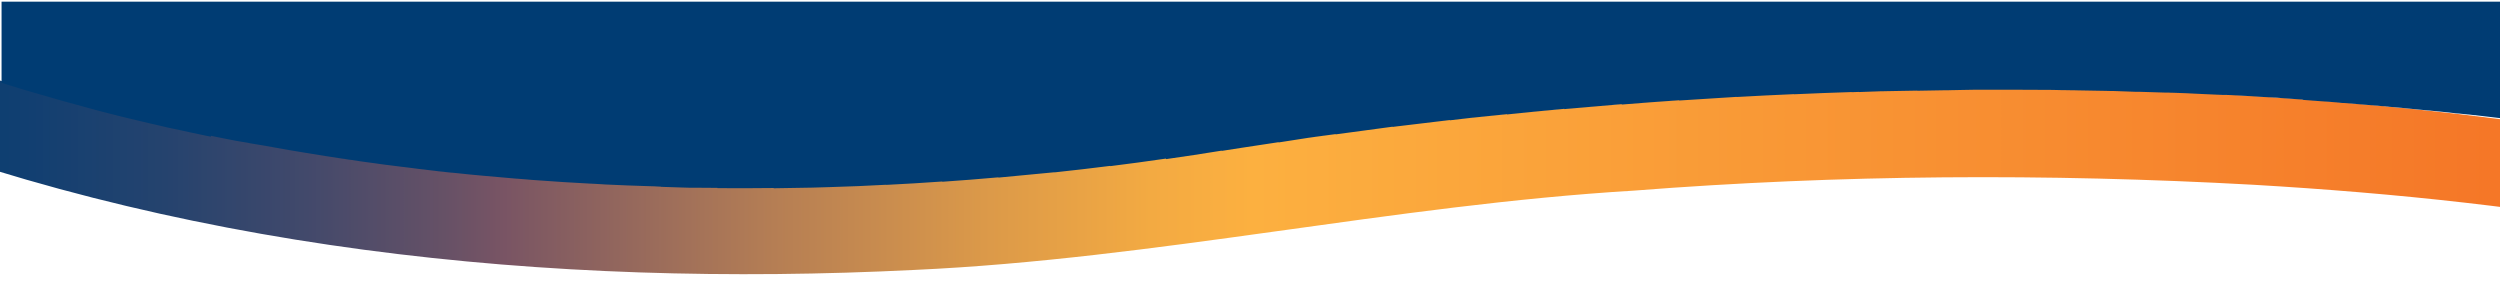
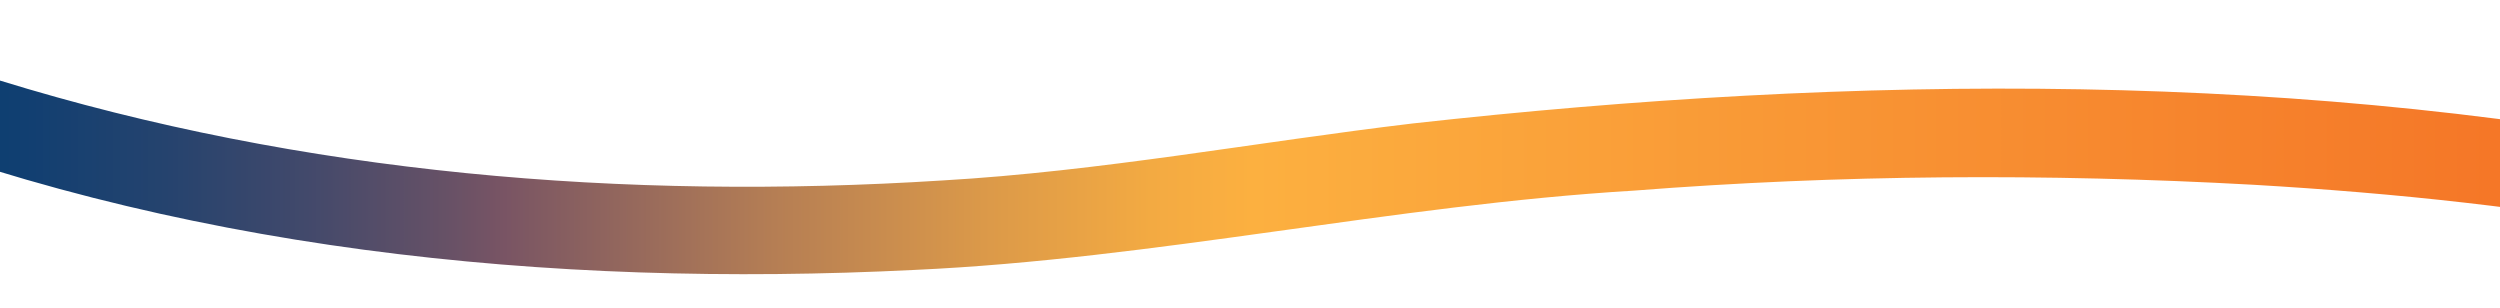
<svg xmlns="http://www.w3.org/2000/svg" id="Livello_1" x="0px" y="0px" viewBox="0 0 1920 236.3" style="enable-background:new 0 0 1920 236.3;" xml:space="preserve">
  <style type="text/css">
	.st0{fill:url(#SVGID_1_);}
	.st1{fill:#003C73;}
</style>
  <linearGradient id="SVGID_1_" gradientUnits="userSpaceOnUse" x1="-187.586" y1="105.952" x2="2111.986" y2="105.952">
    <stop offset="0" style="stop-color:#003C73" />
    <stop offset="4.418810e-02" style="stop-color:#043D72" />
    <stop offset="8.998545e-02" style="stop-color:#113F71" />
    <stop offset="0.137" style="stop-color:#25436E" />
    <stop offset="0.184" style="stop-color:#42496B" />
    <stop offset="0.231" style="stop-color:#675166" />
    <stop offset="0.25" style="stop-color:#795464" />
    <stop offset="0.259" style="stop-color:#7F5962" />
    <stop offset="0.34" style="stop-color:#B57E54" />
    <stop offset="0.41" style="stop-color:#DB9949" />
    <stop offset="0.466" style="stop-color:#F3AA42" />
    <stop offset="0.5" style="stop-color:#FCB040" />
    <stop offset="1" style="stop-color:#F36B22" />
  </linearGradient>
  <path class="st0" d="M2108.8,123.2c-336.4-70.1-684.9-66.1-1023.7-28.4c-120.2,14.3-240.1,36.8-361.5,43.8  C480.8,154,232.7,133.8-0.9,61.6C-52.9,45-104.5,26-153.4,1.9c-5-7.6-31.3,58.1-34.1,57.5c17.9,10.1,38.4,18.5,57.6,26.8  c262.1,106.1,551.8,135.1,832.2,121.1c184.6-8.4,367.6-49.8,552.5-60.9c158.7-12.4,316.8-13.3,475.8-4.5  c109,6.4,217.8,17.7,325,38.4c13.4,2.4,27.1,5.4,40.4,8.6C2092.3,187.5,2121.4,118.9,2108.8,123.2z" />
-   <path class="st1" d="M14.7,67.8c1.2,0.4,2.4,0.7,3.6,1.1c1.8,0.6,3.7,1.1,5.5,1.6C39,75,54.3,79.3,69.6,83.4  c1.5,0.4,2.9,0.8,4.4,1.2c2,0.5,4.1,1.1,6.1,1.6c2.4,0.6,4.7,1.2,7.1,1.8c2.2,0.6,4.5,1.1,6.7,1.7c2.2,0.5,4.4,1.1,6.6,1.6  c2.4,0.6,4.8,1.2,7.2,1.7c2.1,0.5,4.2,1,6.2,1.5c1.6,0.4,3.3,0.8,4.9,1.1c1.3,0.3,2.6,0.6,3.9,0.9c0.8,0.2,1.6,0.4,2.5,0.6  c1.1,0.3,2.3,0.5,3.4,0.8c1.6,0.4,3.1,0.7,4.7,1c2.2,0.5,4.4,1,6.6,1.4c1.8,0.4,3.7,0.8,5.5,1.2c0.8,0.2,1.5,0.3,2.3,0.5  c3.5,0.7,7,1.5,10.4,2.2c1.1,0.2,2.3,0.5,3.4,0.7c0.1,0,0.3,0.1,0.4,0.1l0.1-0.7c6.5,1.3,13.1,2.7,19.6,3.9l0,0l1.8,0.3l0,0l1.8,0.3  l0,0c0.2,0,0.3,0.1,0.5,0.1l1.3,0.2l0,0l1.8,0.3l0,0c0.6,0.1,1.2,0.2,1.8,0.3l0,0c0.1,0,0.2,0,0.3,0.1c0.5,0.1,1,0.2,1.5,0.3l0,0  l1.8,0.3l0,0l1.8,0.3l0,0l1.8,0.3l0,0c0.6,0.1,1.2,0.2,1.8,0.3l0,0l1.8,0.3l0,0c0.6,0.1,1.2,0.2,1.8,0.3l0,0  c6.1,1.1,12.3,2.2,18.4,3.3l1.3,0.2l0,0l1.8,0.3l0,0c0.6,0.1,1.2,0.2,1.8,0.3l0,0c0.2,0,0.4,0.1,0.6,0.1c0.4,0.1,0.8,0.1,1.2,0.2  l0,0l1.8,0.3l0,0l1.8,0.3l0,0c0.6,0.1,1.2,0.2,1.8,0.3l0,0l0,0c5.3,0.9,10.6,1.8,15.9,2.6c4.4,0.7,8.7,1.3,13.1,2l1.6,0.2l0,0  c0.6,0.1,1.2,0.2,1.8,0.3l0,0l1.8,0.3l0,0h0.1l1.7,0.2l0,0l0,0l7.2,1.1c2.4,0.4,4.8,0.7,7.3,1c1.5,0.2,3,0.4,4.5,0.6  c0.9,0.1,1.8,0.2,2.7,0.4c1.7,0.2,3.4,0.5,5.2,0.7c0.3,0,0.6,0.1,0.9,0.1c3.7,0.5,7.4,1,11.1,1.4l3.4,0.4l4.8,0.6  c1.8,0.2,3.6,0.4,5.3,0.7c0.9,0.1,1.9,0.2,2.8,0.3c0.3,0,0.6,0.1,0.9,0.1c1.3,0.2,2.7,0.3,4,0.5c1.7,0.2,3.4,0.4,5.1,0.6  c0.8,0.1,1.5,0.2,2.3,0.3c1,0.1,2.1,0.2,3.1,0.3c0.8,0.1,1.7,0.2,2.5,0.3c1.3,0.1,2.5,0.3,3.8,0.4c0.1,0,0.2,0,0.4,0  c1.7,0.2,3.4,0.3,5.1,0.5l0,0l8.6,0.9c3.2,0.3,6.4,0.6,9.6,0.9c8.3,0.8,16.7,1.5,25,2.2l1.1,0.1h0.4l0,0l7.6,0.6  c1.1,0.1,2.2,0.2,3.3,0.3c1.8,0.1,3.7,0.3,5.5,0.4c13.2,1,26.4,1.8,39.6,2.5l2.2,0.1l0,0l5.5,0.3l0,0l4.7,0.3  c11.2,0.5,22.4,1,33.6,1.3l0,0l0,0l3.6,0.1l0,0l1.8,0.1l0,0l1.8,0.1l0,0l1.8,0.1v0.1l15.3,0.5c2.3,0.1,4.6,0.2,7,0.2h7l13.9,0.1v0.2  c14.4,0.1,28.8,0.1,43.2-0.1v0.2c9.9-0.1,19.8-0.3,29.7-0.5c4.5-0.1,9-0.2,13.5-0.4l0,0c14.4-0.4,28.8-1,43.2-1.8v0.1  c14.4-0.7,28.8-1.6,43.1-2.6v0.2c14.4-1,28.7-2.1,43.1-3.4v0.2l43-4.1v0.1c14.3-1.5,28.6-3.2,42.9-5v0.2c14.3-1.8,28.6-3.7,42.8-5.8  l0.1,0.4c14.3-2,28.5-4.2,42.7-6.5v0.2l1.3-0.2l14.1-2.2l28.3-4.3v0.2l15.4-2.4l7.1-1.1l7.1-1l14.2-1.9v0.2l43.8-5.9v0.2  c0.4-0.1,0.9-0.1,1.3-0.2l14.2-1.7l28.4-3.4v0.2l15.5-1.8l28.4-2.9v0.2c14.7-1.5,29.3-3,44-4.3v0.2c14.7-1.3,29.4-2.5,44.1-3.8v0.3  c14.7-1.2,29.4-2.3,44.1-3.3v0.2c14.7-1,29.4-1.9,44.1-2.8v0.1c14.7-0.8,29.4-1.6,44.2-2.2v0.1c14.7-0.7,29.5-1.2,44.2-1.7v0.1  c1.9-0.1,3.7-0.1,5.6-0.2v0.1c1.9-0.1,3.7-0.1,5.6-0.2l0,0c1.9-0.1,3.7-0.1,5.6-0.2l0,0c0.1,0,0.2,0,0.3,0c1.8,0,3.5-0.1,5.3-0.2  l0,0c0.4,0,0.9,0,1.3,0c1.4,0,2.8-0.1,4.3-0.1l0,0c0.1,0,0.2,0,0.4,0c1.7,0,3.5-0.1,5.2-0.1l0,0h0.1c1.8,0,3.6-0.1,5.4-0.1l0,0  c1.9,0,3.7-0.1,5.6-0.1l0,0c1.9,0,3.7-0.1,5.6-0.1v0.1c1.9,0,3.7-0.1,5.6-0.1l0,0c1.9,0,3.7-0.1,5.6-0.1l0,0c1.9,0,3.7-0.1,5.6-0.1  l0,0c1.9,0,3.7-0.1,5.6-0.1l0,0c0.7,0,1.3,0,2,0c1.2,0,2.4,0,3.6-0.1l0,0c0.3,0,0.7,0,1,0c1.5,0,3,0,4.6-0.1l0,0  c1.9,0,3.7-0.1,5.6-0.1l0,0c1.9,0,3.7,0,5.6-0.1l0,0c1.3,0,2.6,0,3.8,0h0.2l0,0c0.5,0,1,0,1.5,0l0,0h5.6l0,0c1.9,0,3.7,0,5.6,0l0,0  c1.9,0,3.7,0,5.6,0l0,0c1.9,0,3.7,0,5.6,0l0,0c7.4,0,14.9,0,22.3,0.1l0,0c0.3,0,0.6,0,0.9,0h3.1h1c0.2,0,0.4,0,0.6,0l0,0l5.6,0.1  l0,0c1.3,0,2.7,0,4,0.1c0.5,0,1.1,0,1.6,0l0,0c1.9,0,3.7,0.1,5.6,0.1l0,0c0.7,0,1.4,0,2.1,0c1.2,0,2.3,0,3.5,0.1l0,0  c7.4,0.1,14.9,0.3,22.3,0.4l0,0c1.3,0,2.5,0.1,3.8,0.1c0.1,0,0.3,0,0.4,0c0.5,0,0.9,0,1.4,0l0,0c1.9,0.1,3.7,0.1,5.6,0.2l0,0  l5.6,0.2l0,0c1.9,0.1,3.7,0.1,5.6,0.2l0,0c0.5,0,0.9,0,1.4,0s1,0,1.5,0c6.5,0.2,12.9,0.4,19.4,0.6l0,0c0.1,0,0.3,0,0.4,0h0.4h0.2  h1.3h0.7c0.5,0,1,0,1.5,0.1c0.3,0,0.6,0,0.9,0l0,0c1.9,0.1,3.7,0.2,5.6,0.2l0,0l5.6,0.2l0,0c2,0.1,4,0.2,6,0.3  c1.4,0.1,2.8,0.1,4.1,0.2c5.9,0.3,11.8,0.5,17.8,0.8l0,0h0.8h0.9c0.2,0,0.5,0,0.7,0h0.3c0.9,0,1.8,0.1,2.8,0.1c0,0,0,0,0.1,0l0,0  c1.9,0.1,3.7,0.2,5.6,0.3l0,0l5.6,0.3l0,0l5.6,0.3l0,0l2.8,0.2l2.8,0.2l0,0l5.6,0.3l0,0c1.9,0.1,3.7,0.2,5.6,0.3l0,0l2.4,0.1  l2.3,0.2c0.3,0,0.6,0,0.9,0.1l0,0l5.5,0.4h0.1l0,0l5.6,0.4l0,0c1.9,0.1,3.7,0.3,5.6,0.4v0.2c2.3,0.2,4.5,0.3,6.8,0.5  c0.3,0,0.6,0,0.8,0.1c4.3,0.3,8.6,0.6,12.9,0.9l5,0.4h0.1h0.2l0.7,0.1c0,0,0,0,0.1,0c0.7,0.1,1.3,0.1,2,0.2l0.6,0.1  c0.5,0,1,0.1,1.5,0.1c0.1,0,0.2,0,0.3,0c0.2,0,0.4,0,0.6,0c9.7,0.8,19.5,1.6,29.2,2.4c0.5,0,1,0.1,1.5,0.1l0,0c0.1,0,0.2,0,0.3,0  l1,0.1l0.7,0.1c0.1,0,0.2,0,0.3,0l1.7,0.2c0.3,0,0.6,0,0.8,0.1l0,0c0.1,0,0.2,0,0.3,0c0.4,0,0.9,0.1,1.3,0.1  c2.6,0.2,5.2,0.5,7.9,0.7c0.2,0,0.4,0,0.7,0.1c1,0.1,2,0.2,3.1,0.3c5.1,0.5,10.3,1,15.4,1.5l1.5,0.1l2,0.2c1.7,0.2,3.4,0.4,5.1,0.5  c2.3,0.2,4.6,0.5,6.9,0.7c1.4,0.2,2.9,0.3,4.3,0.5c0.1,0,0.2,0,0.3,0c0.2,0,0.4,0,0.6,0.1c0.2,0,0.4,0,0.6,0.1c0.3,0,0.7,0.1,1,0.1  c0.4,0,0.9,0.1,1.3,0.1c0.1,0,0.3,0,0.4,0c2.2,0.2,4.5,0.5,6.7,0.7c0.1,0,0.2,0,0.4,0c0.2,0,0.5,0.1,0.7,0.1c0.1,0,0.2,0,0.3,0  c1.1,0.1,2.3,0.2,3.4,0.4c0.3,0,0.6,0.1,1,0.1c0.1,0,0.2,0,0.3,0l0,0c0.1,0,0.2,0,0.3,0c0.2,0,0.3,0,0.5,0.1  c7.1,0.8,14.2,1.7,21.3,2.5V1.3H1.2v62.3C5.7,65,10.2,66.4,14.7,67.8z" />
</svg>